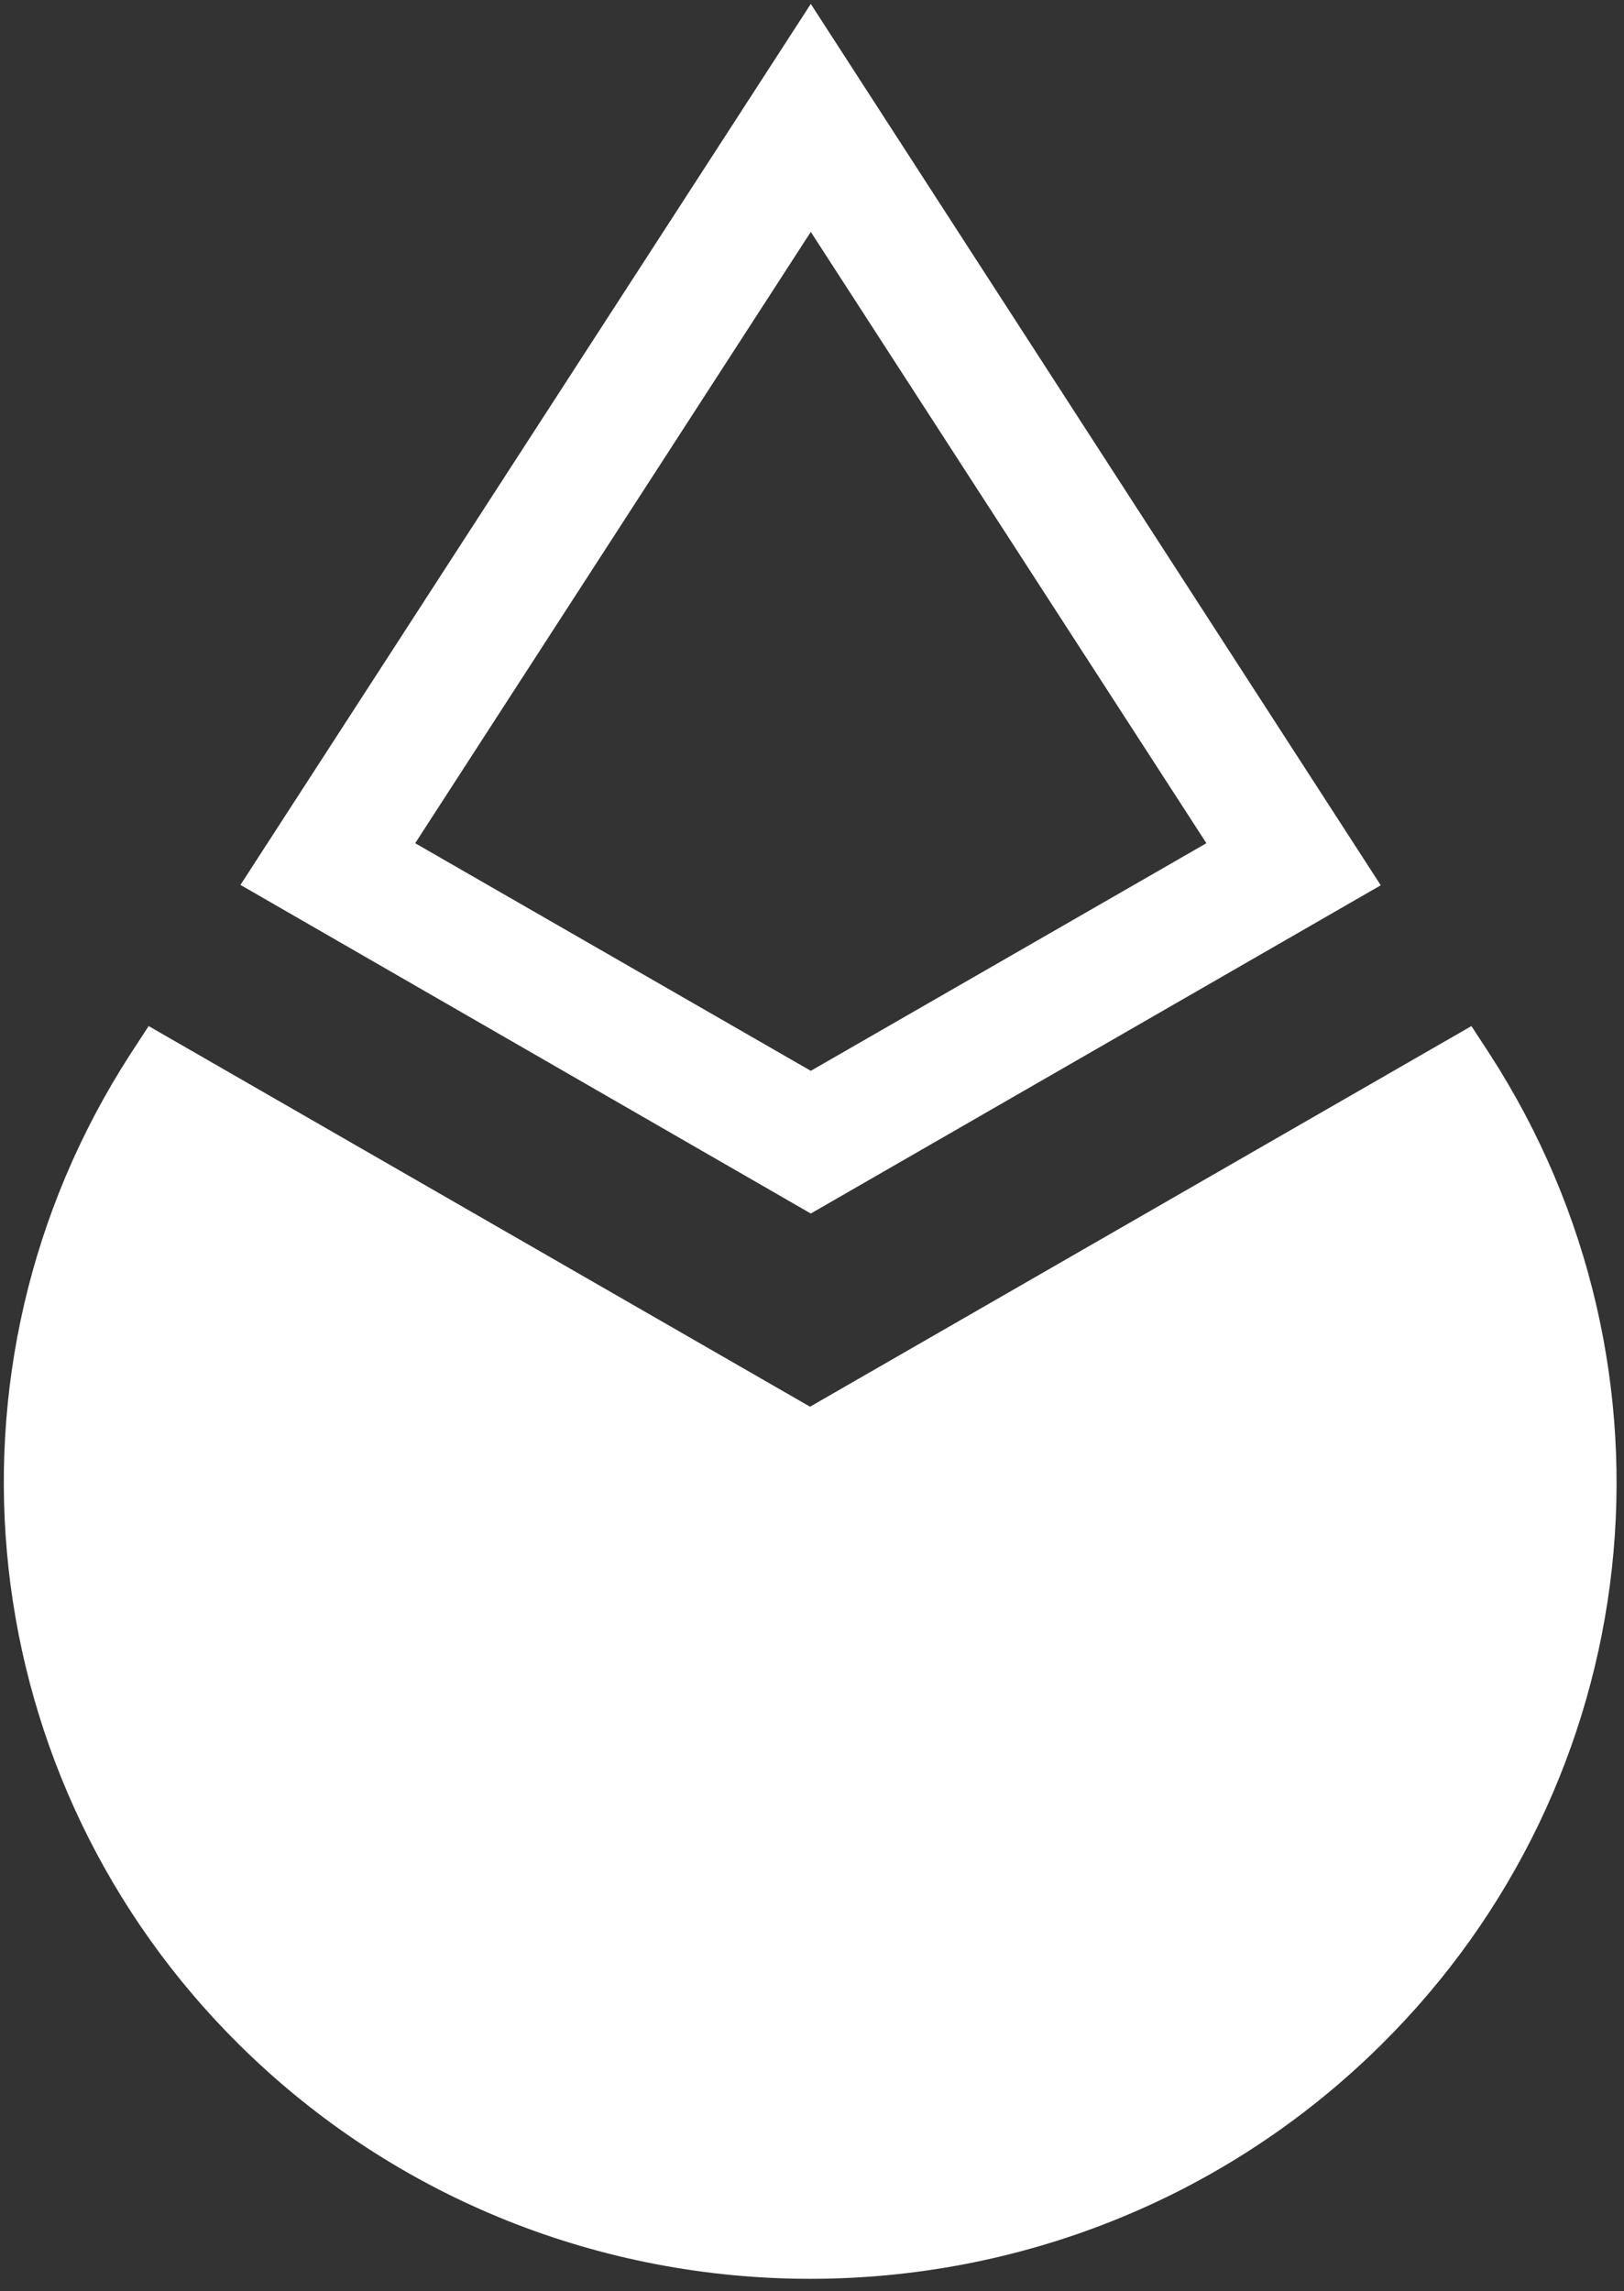
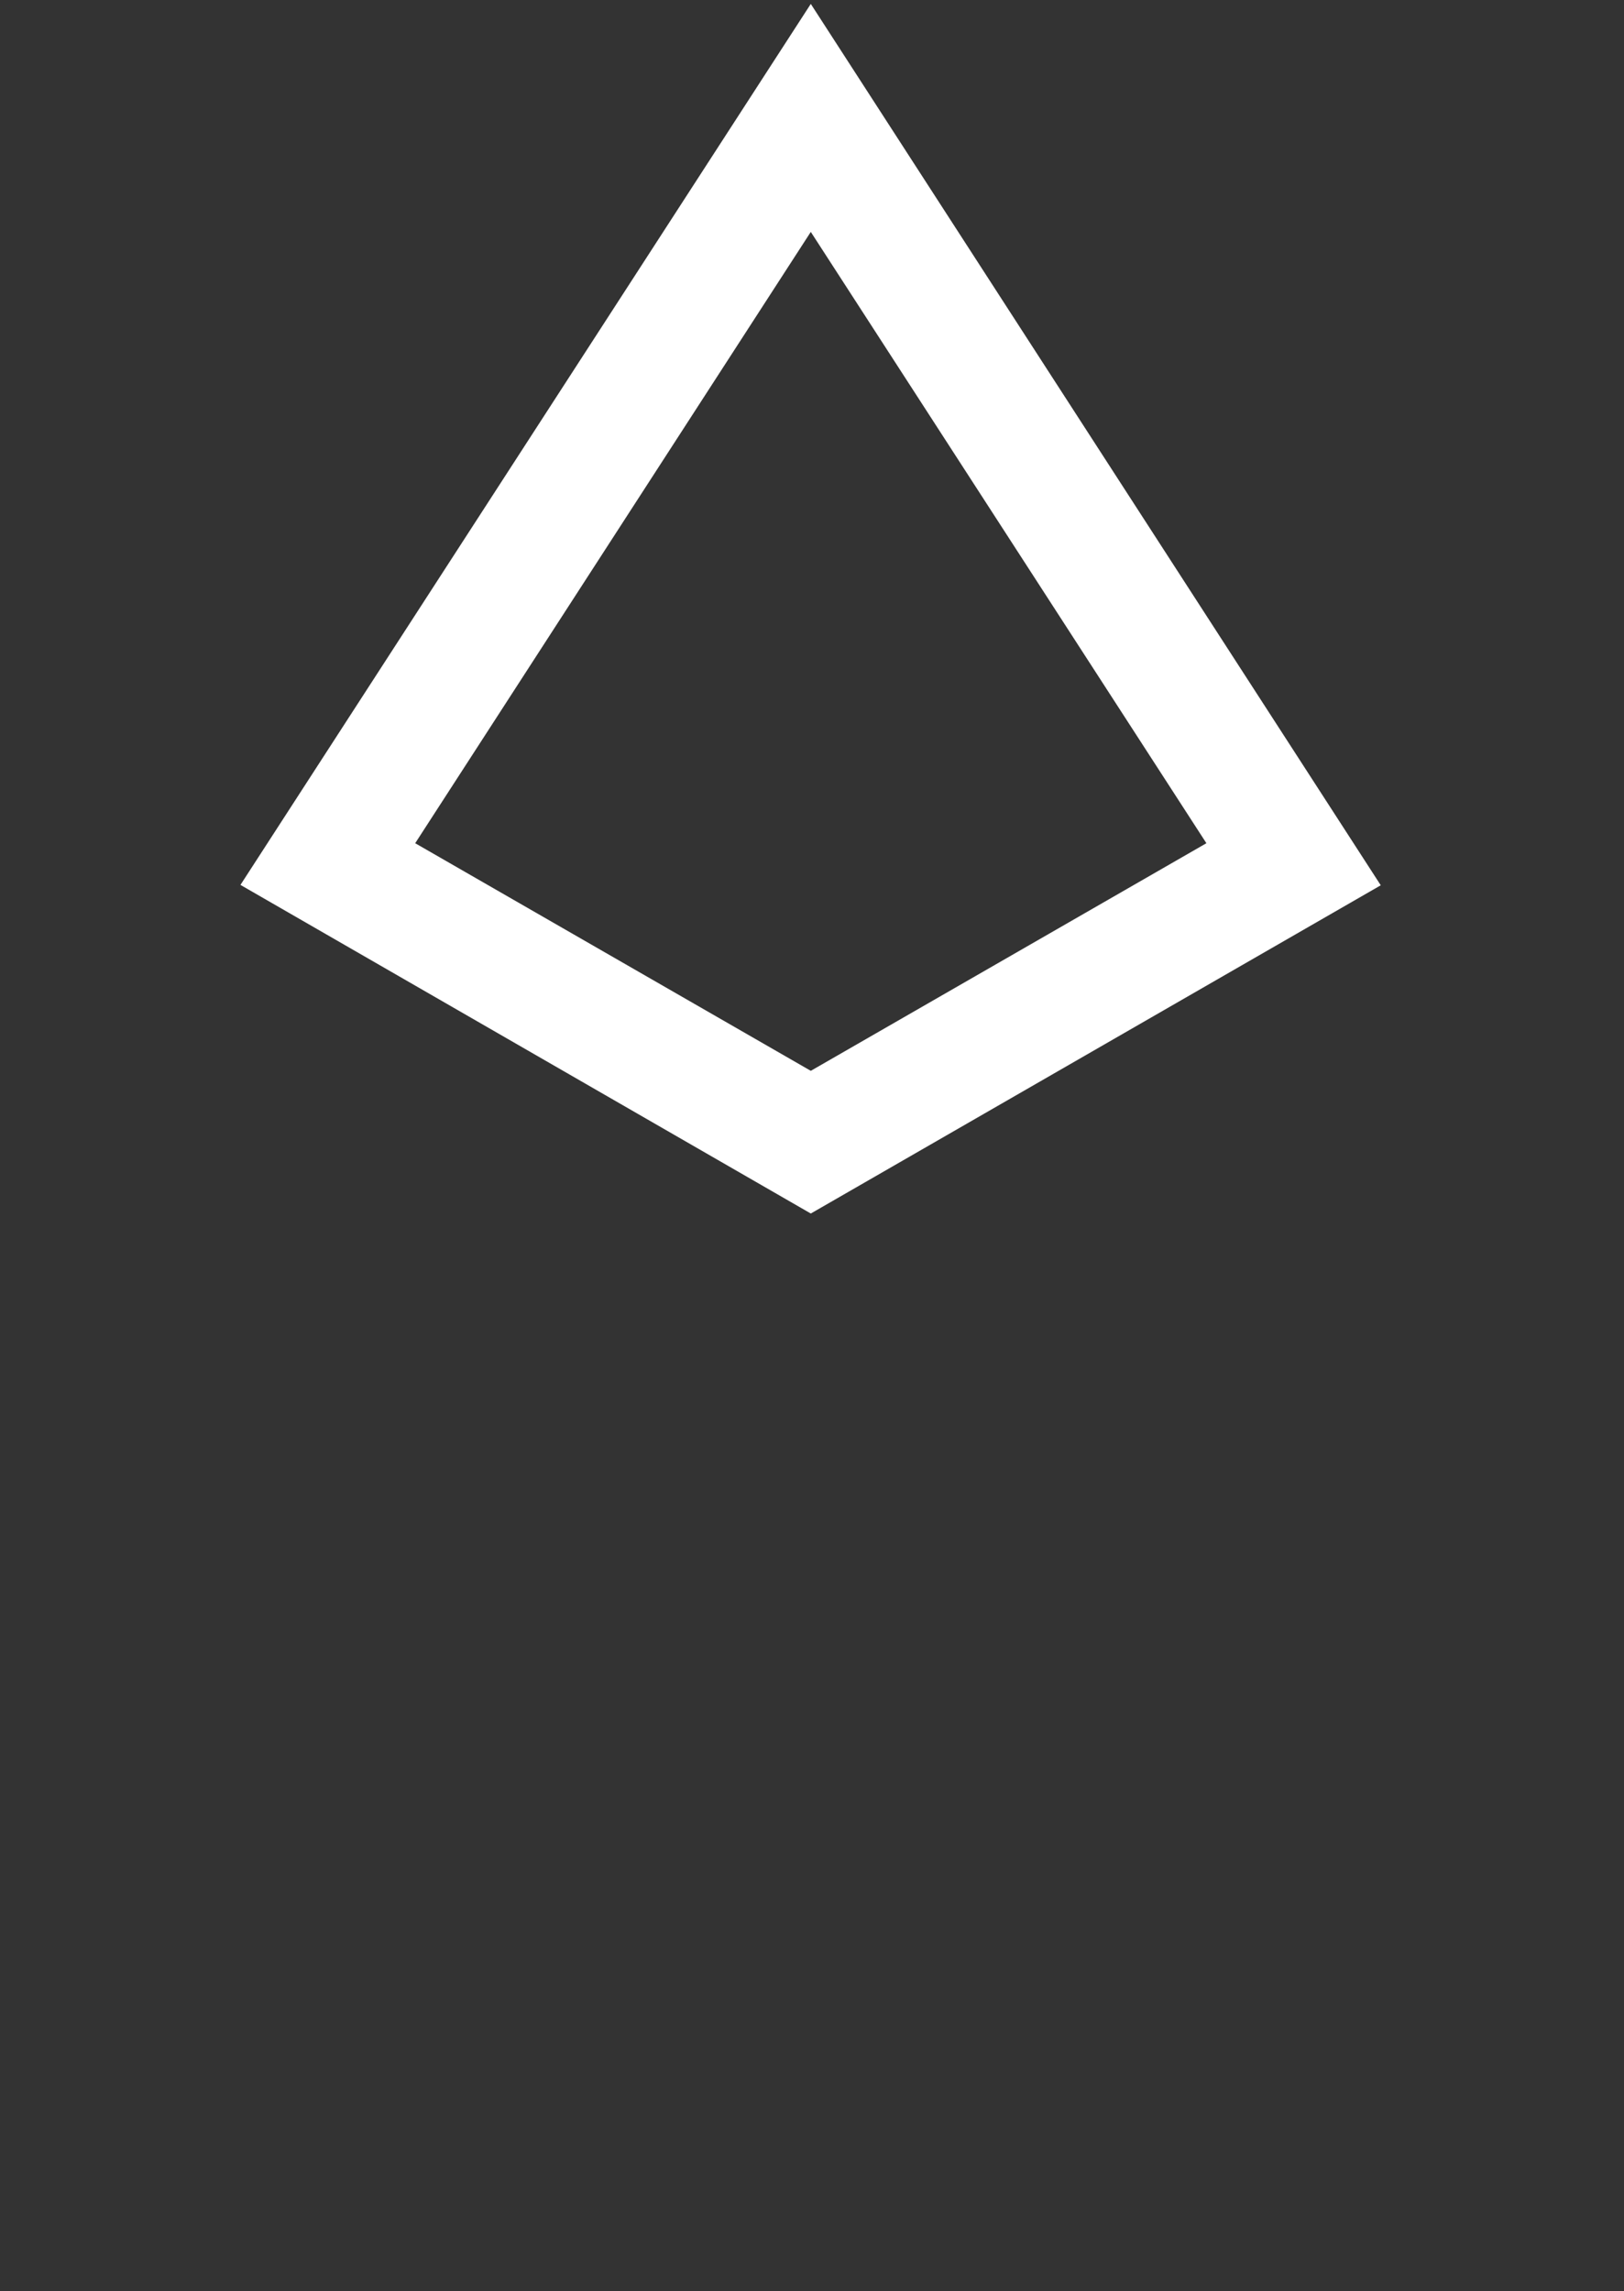
<svg xmlns="http://www.w3.org/2000/svg" width="129" height="182" viewBox="0 0 129 182" fill="none">
  <rect x="0" y="0" width="129" height="182" fill="#333333" stroke="none" />
  <path fill-rule="evenodd" clip-rule="evenodd" d="M64.404 0.311L109.678 70.326L64.404 96.4L19.1 70.296L64.404 0.311ZM32.98 66.984L64.404 18.422L95.828 66.984L64.404 85.065L32.98 66.984Z" fill="white" />
-   <path d="M64.344 111.746L11.807 81.509L10.361 83.728C-5.797 108.738 -2.196 141.497 19.071 162.496C44.093 187.202 84.627 187.202 109.649 162.496C130.916 141.497 134.517 108.768 118.328 83.728L116.881 81.509L64.344 111.746Z" fill="white" />
</svg>